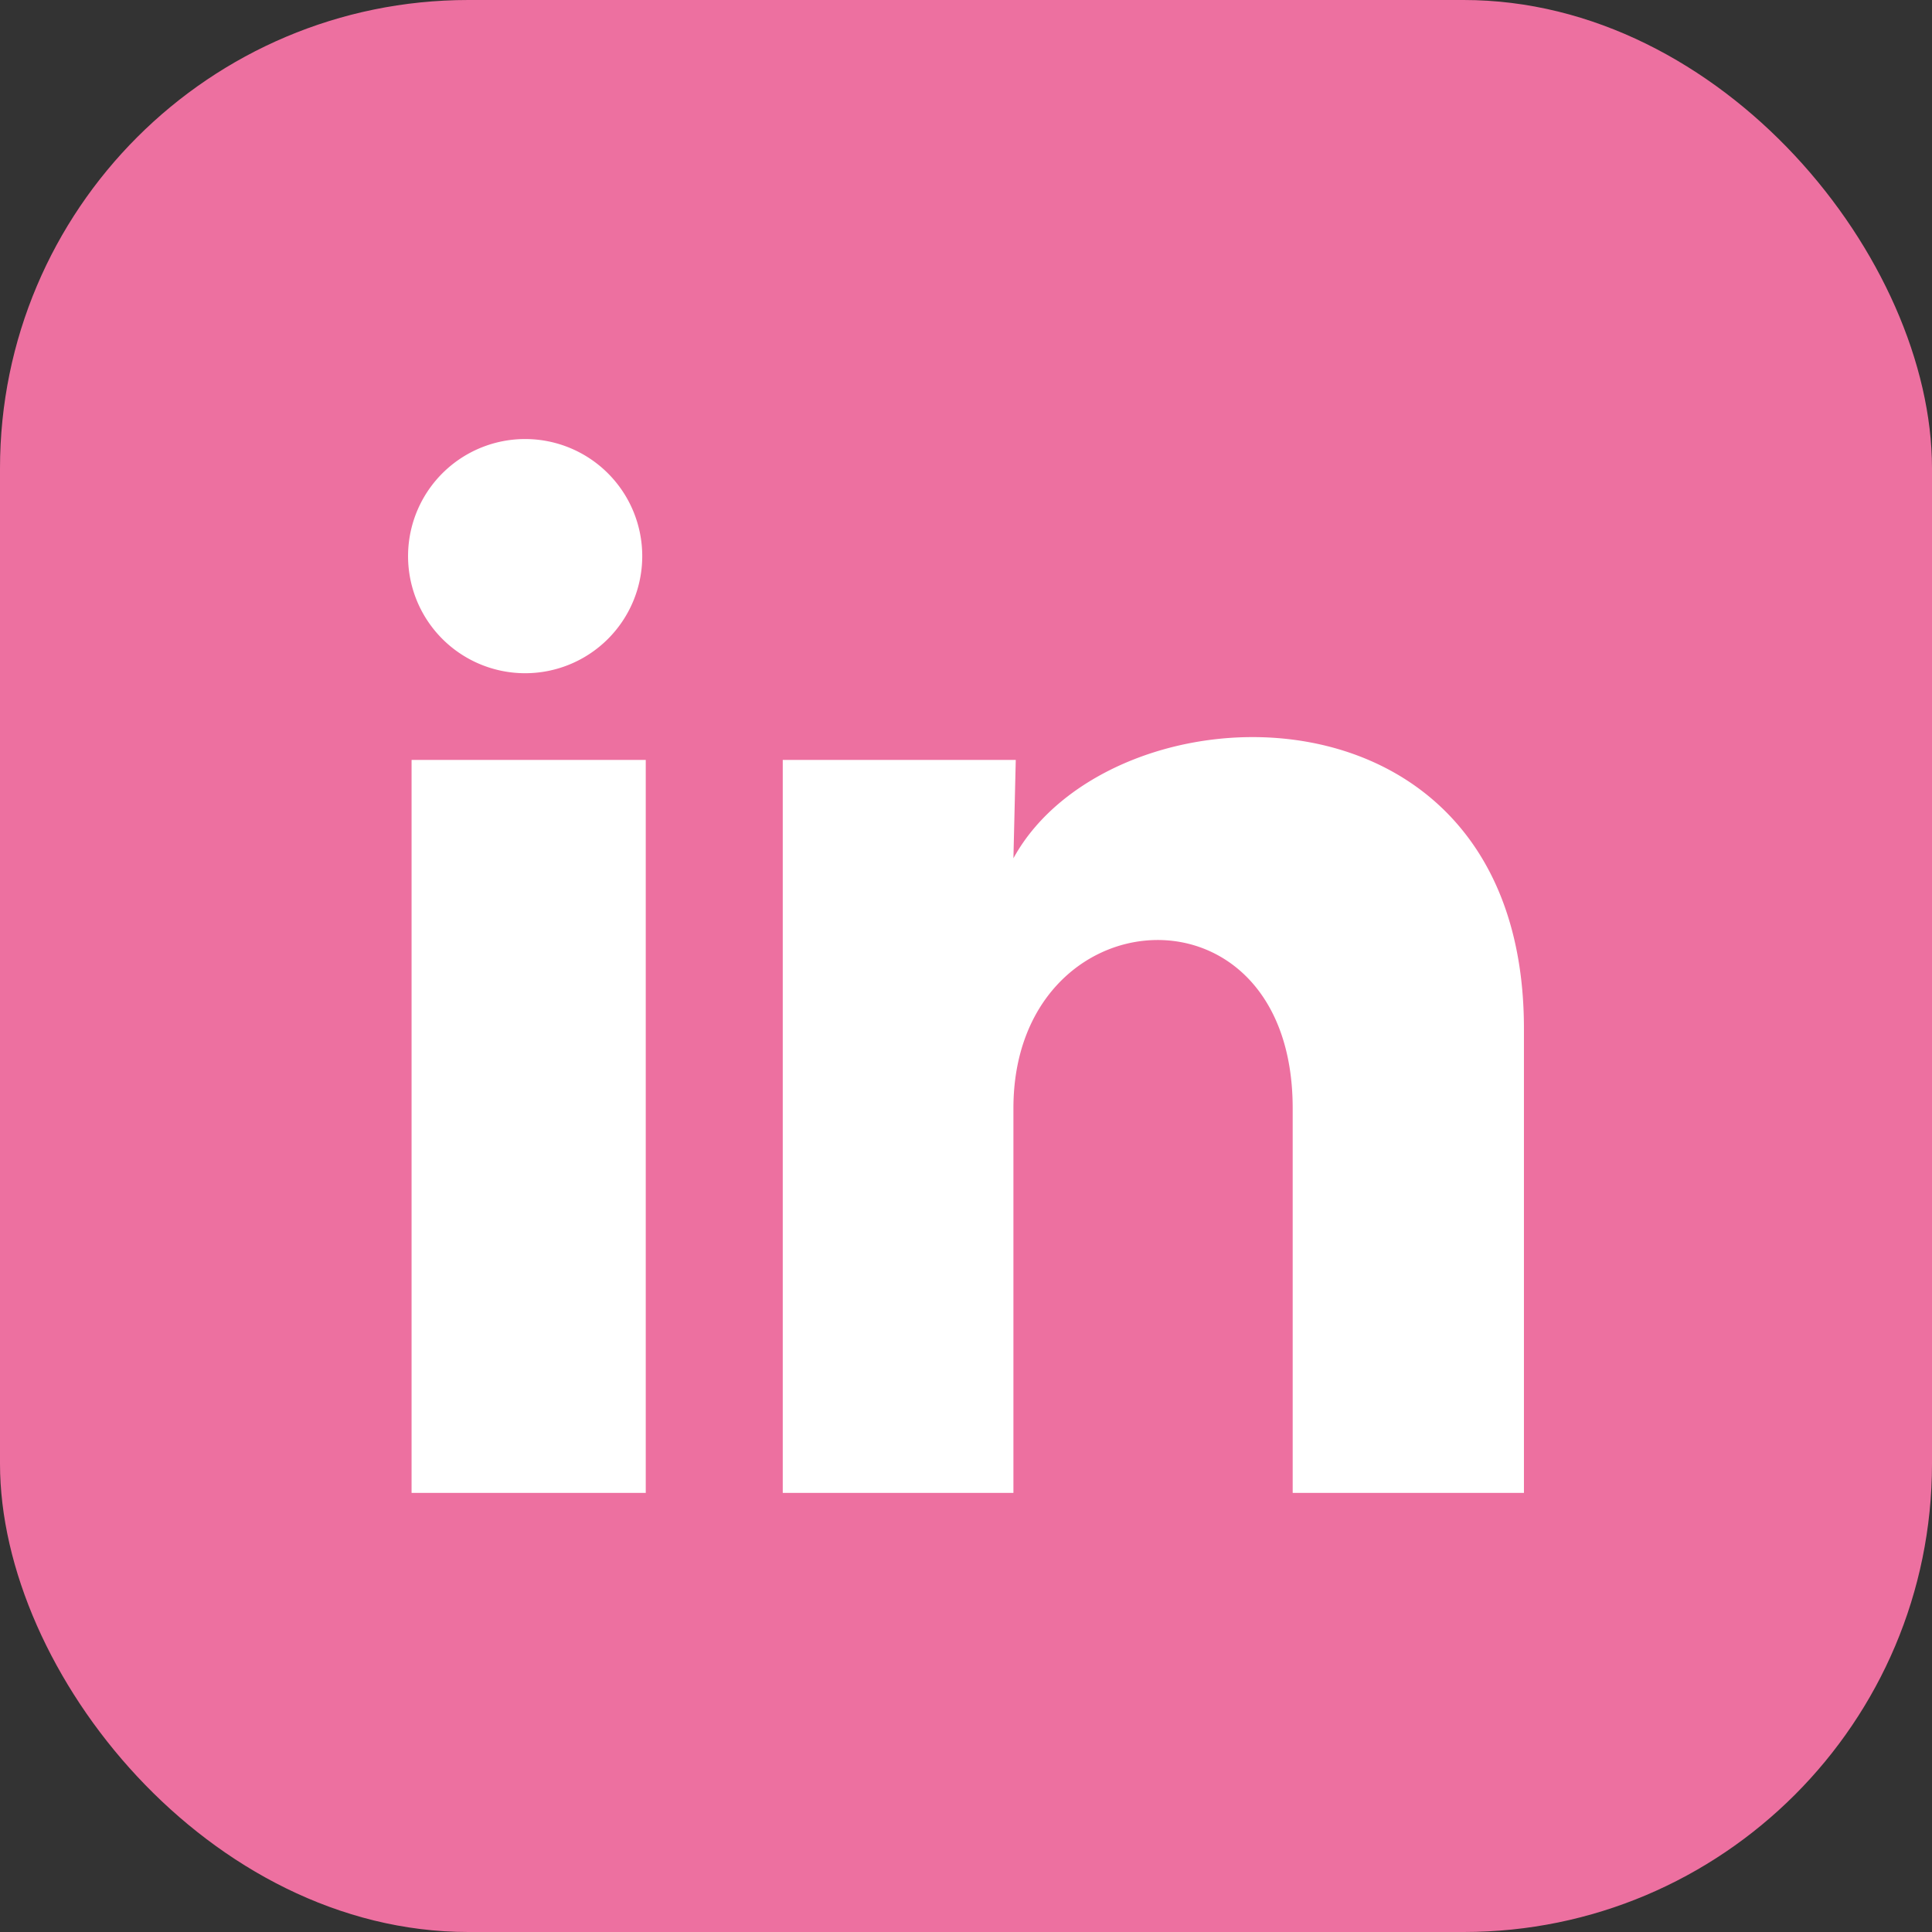
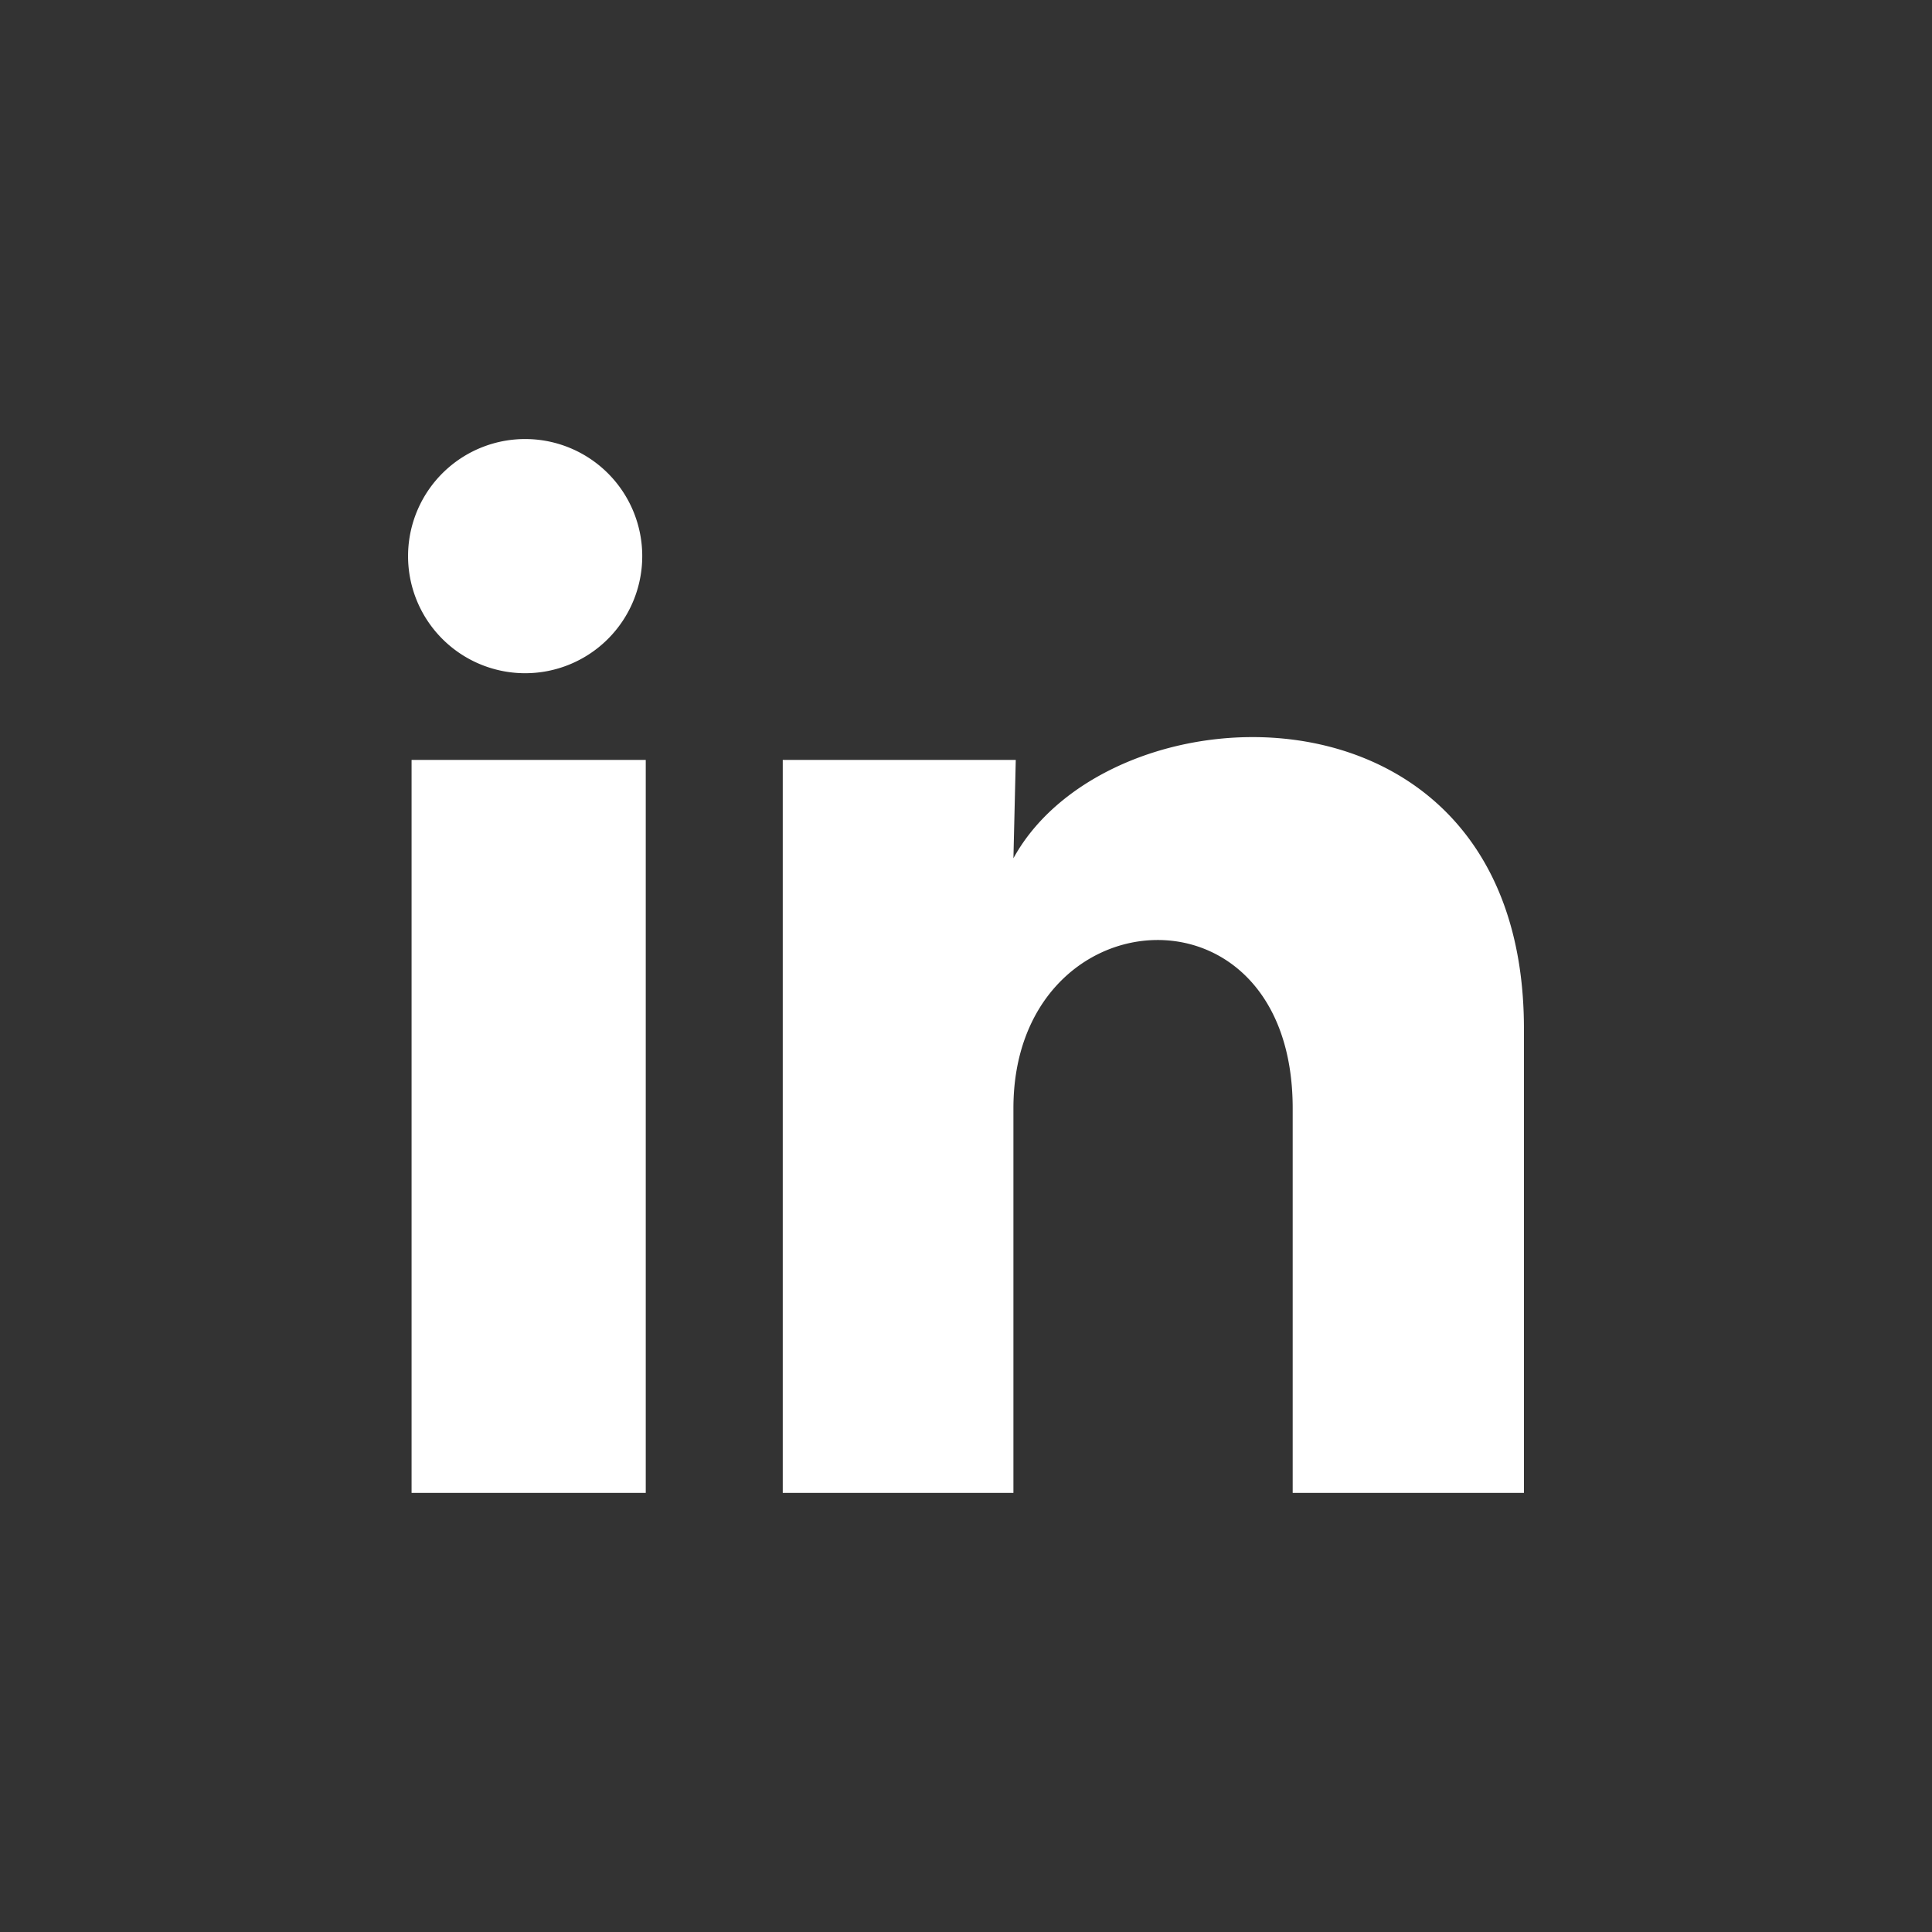
<svg xmlns="http://www.w3.org/2000/svg" width="33" height="33" viewBox="0 0 33 33">
  <rect x="0" y="0" width="33" height="33" fill="#333333" stroke="none" />
  <g id="Gruppe_277" data-name="Gruppe 277" transform="translate(-930 -9055)">
-     <rect id="Rechteck_128" data-name="Rechteck 128" width="33" height="33" rx="8" transform="translate(930 9055)" fill="#ed70a0" />
    <path id="Pfad_213" data-name="Pfad 213" d="M6.94,5A2,2,0,1,1,5,3,2,2,0,0,1,6.94,5ZM7,8.48H3V21H7Zm6.32,0H9.34V21h3.94V14.43c0-3.66,4.77-4,4.77,0V21H22V13.07c0-6.17-7.06-5.94-8.72-2.91Z" transform="translate(934.03 9059.5)" fill="#fff" />
  </g>
</svg>